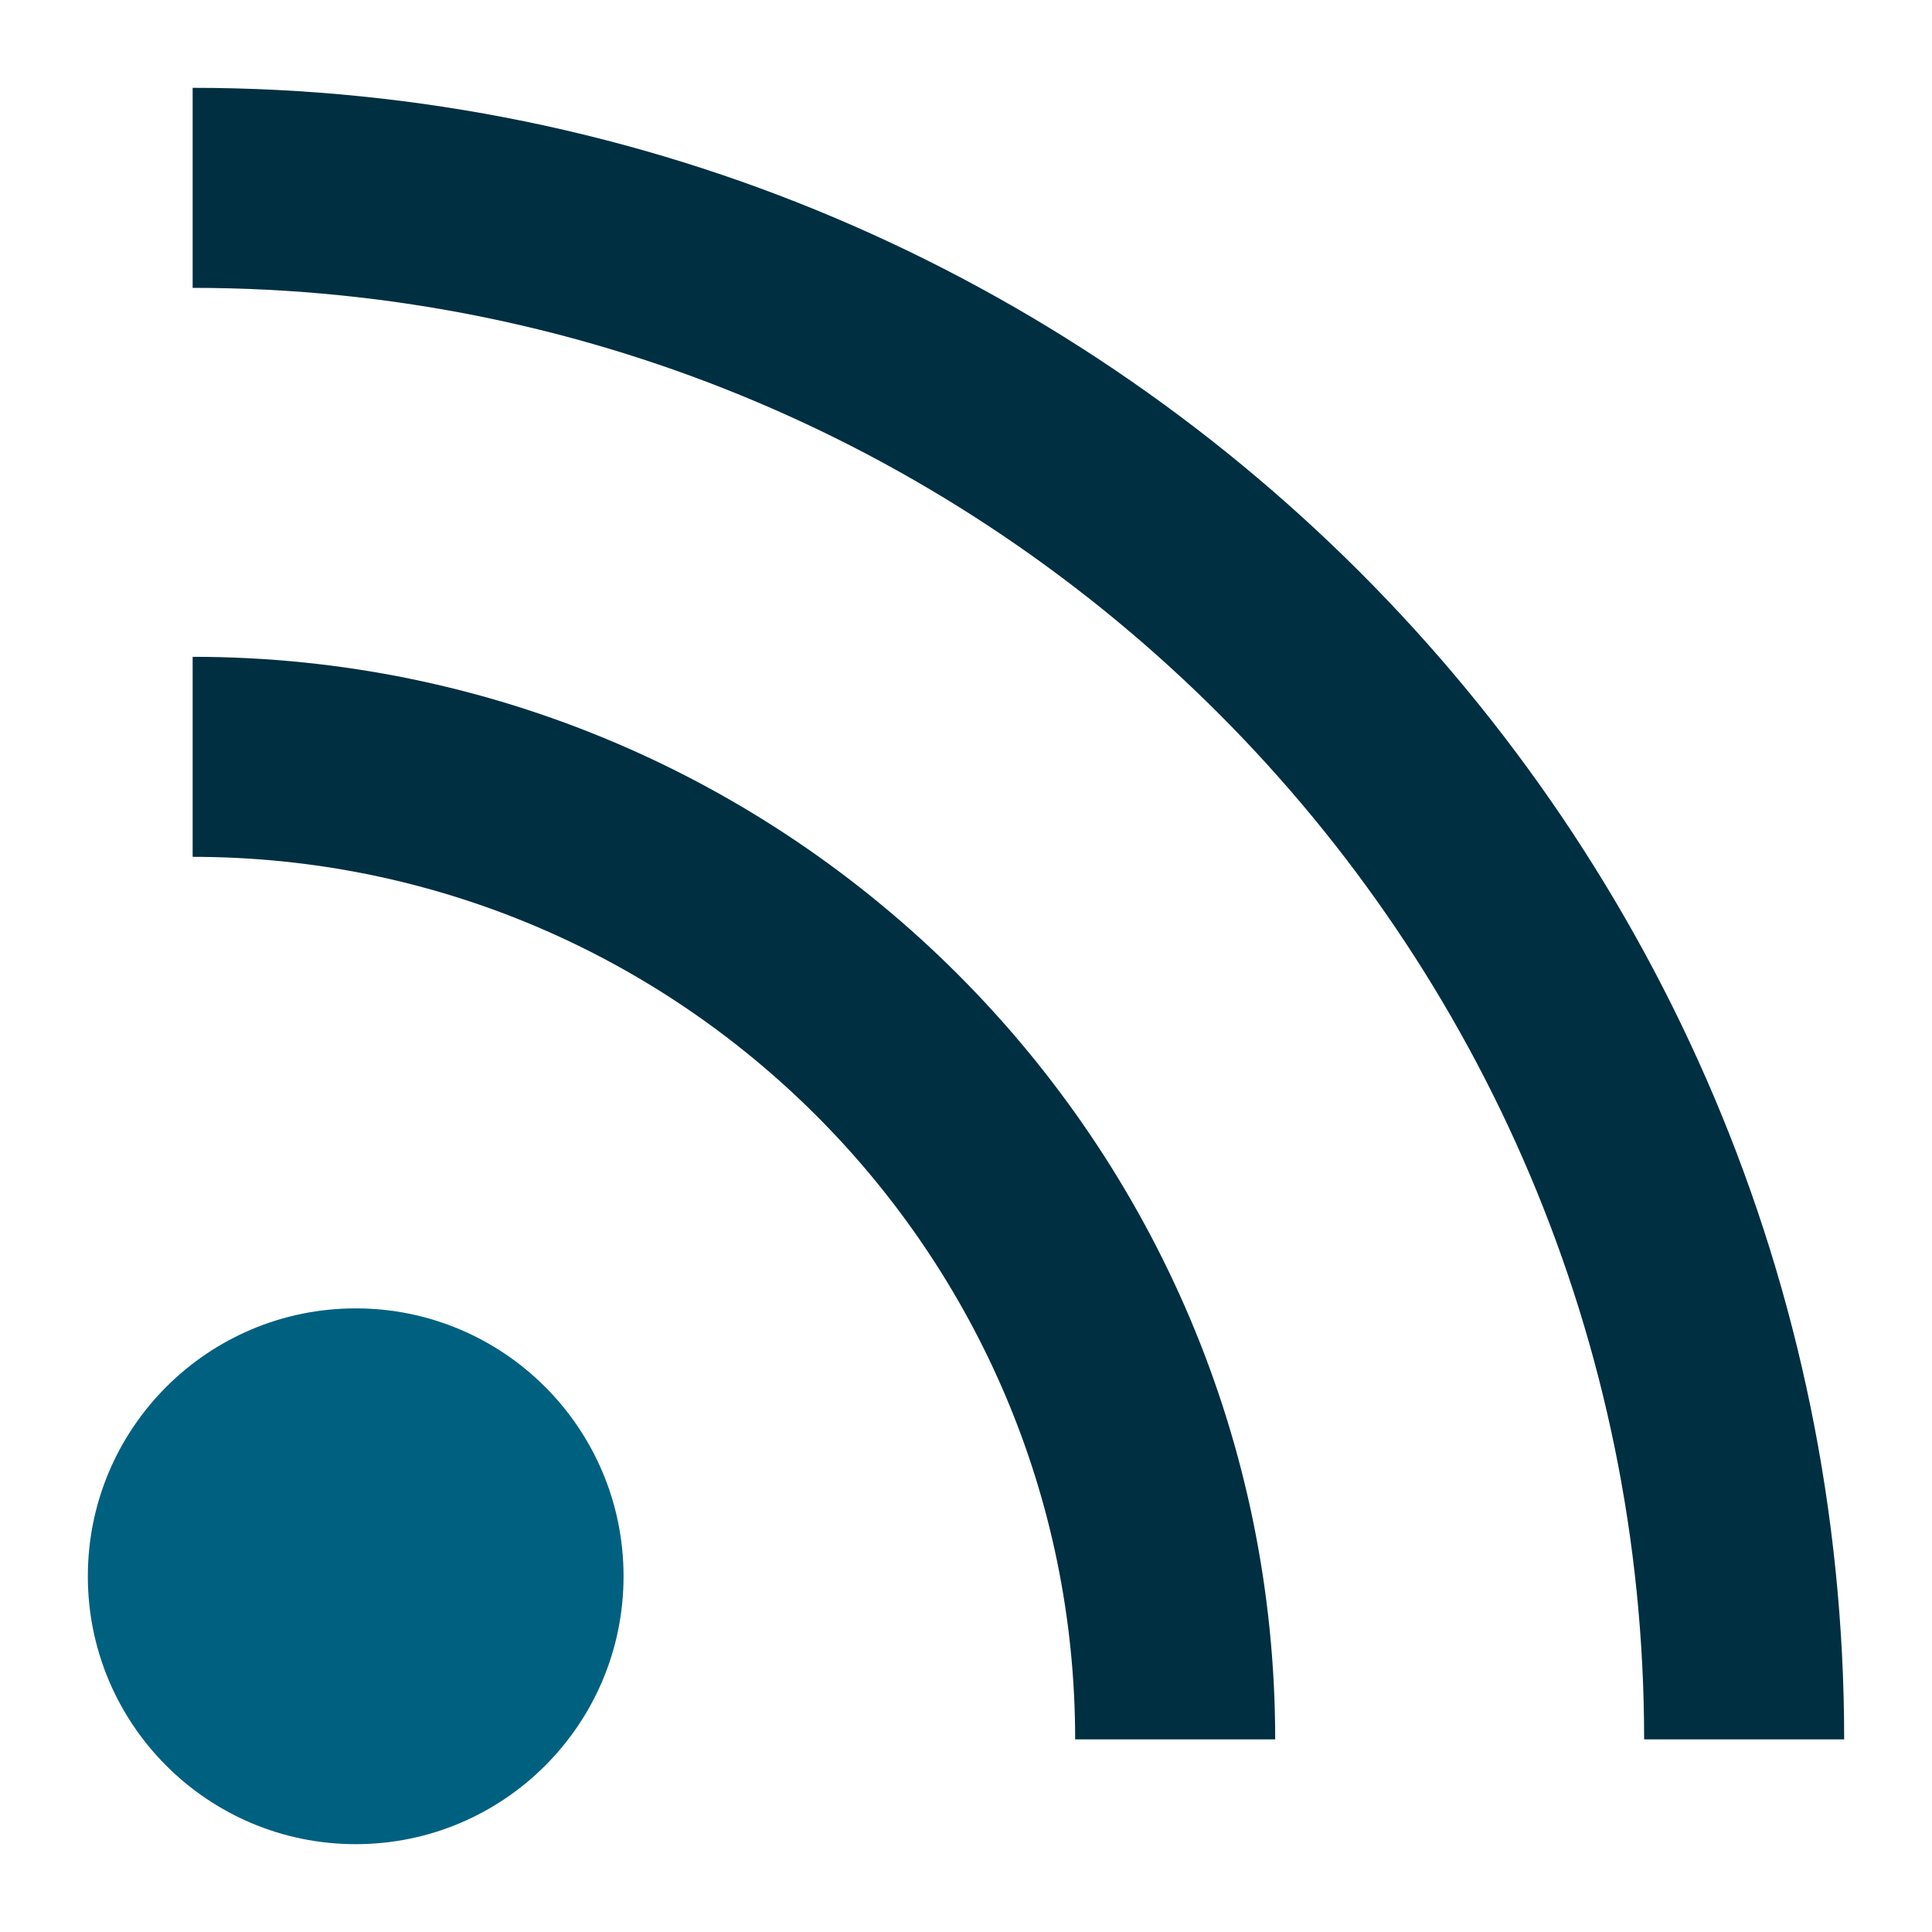
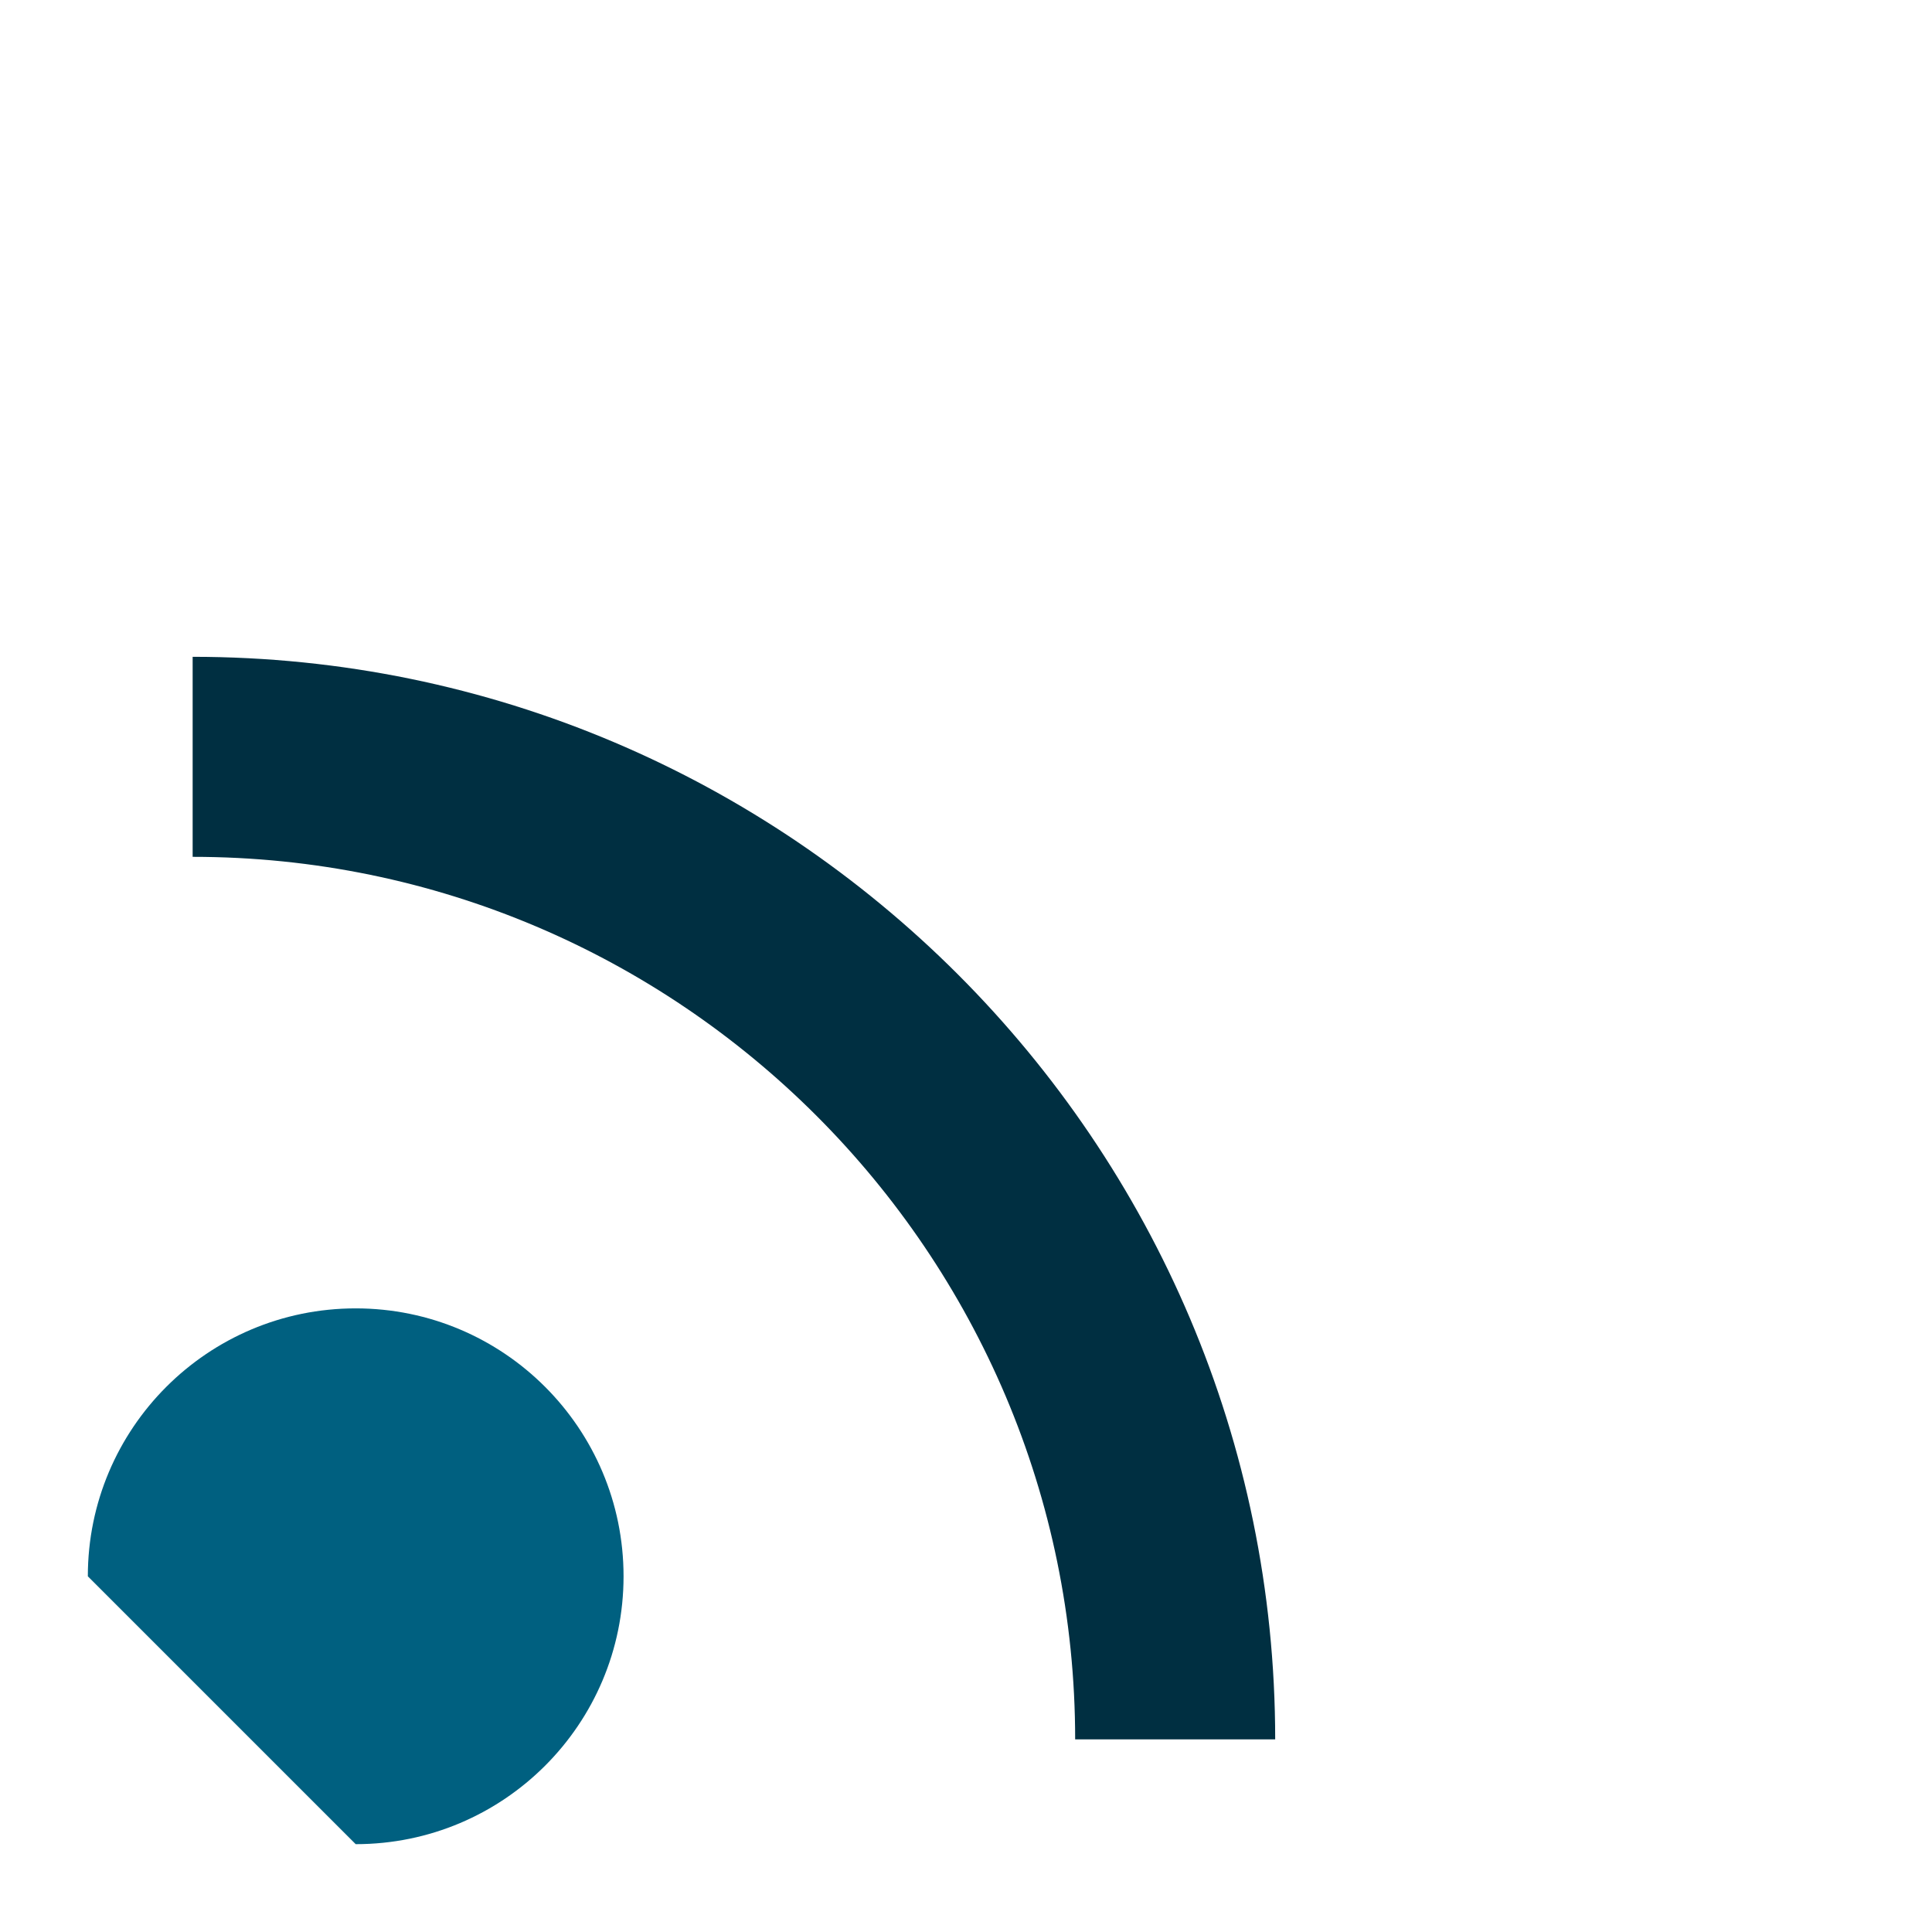
<svg xmlns="http://www.w3.org/2000/svg" width="28" height="28" viewBox="0 0 28 28" fill="none">
-   <path d="M5.155 26.727C7.299 26.727 9.037 24.989 9.037 22.845C9.037 20.701 7.299 18.962 5.155 18.962C3.011 18.962 1.273 20.701 1.273 22.845C1.273 24.989 3.011 26.727 5.155 26.727Z" fill="#006080" />
+   <path d="M5.155 26.727C7.299 26.727 9.037 24.989 9.037 22.845C9.037 20.701 7.299 18.962 5.155 18.962C3.011 18.962 1.273 20.701 1.273 22.845Z" fill="#006080" />
  <path d="M18.481 25.208H15.582C15.582 18.157 9.844 12.418 2.792 12.418V9.519C11.441 9.519 18.481 16.556 18.481 25.208Z" fill="#002F41" />
-   <path d="M26.727 25.208H23.828C23.828 13.607 14.393 4.172 2.792 4.172V1.273C15.99 1.273 26.727 12.01 26.727 25.208Z" fill="#002F41" />
</svg>